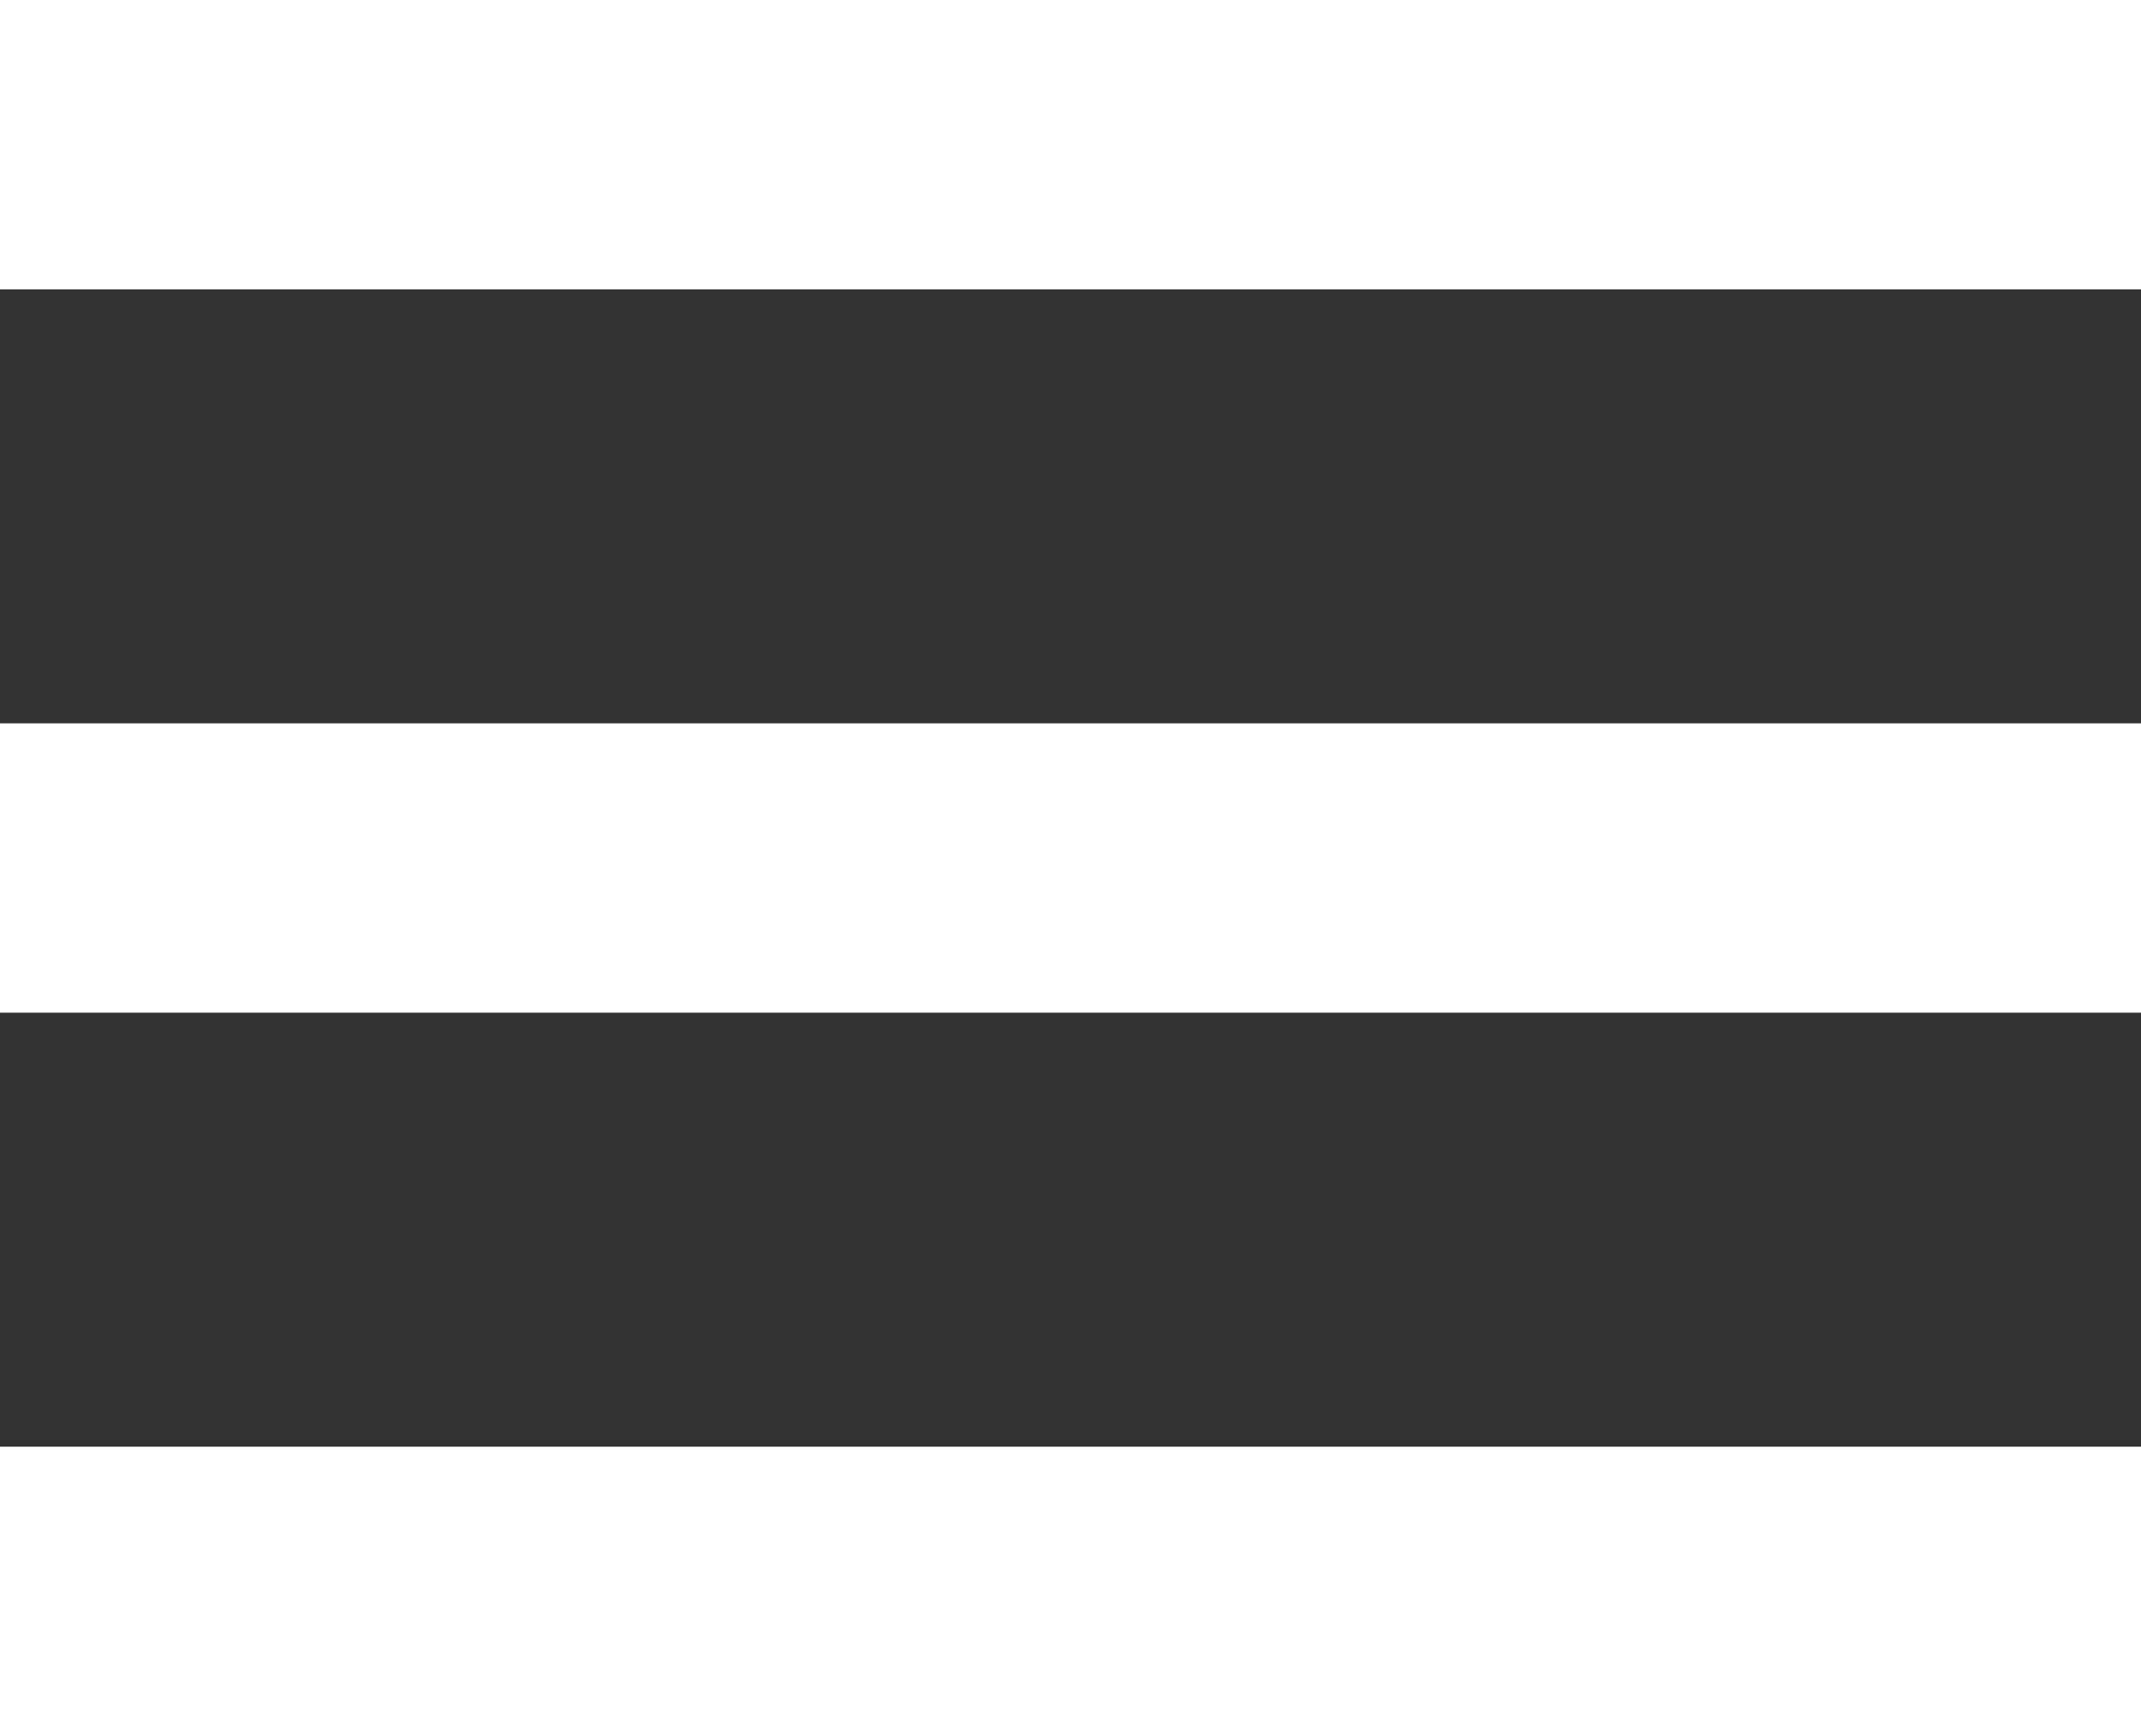
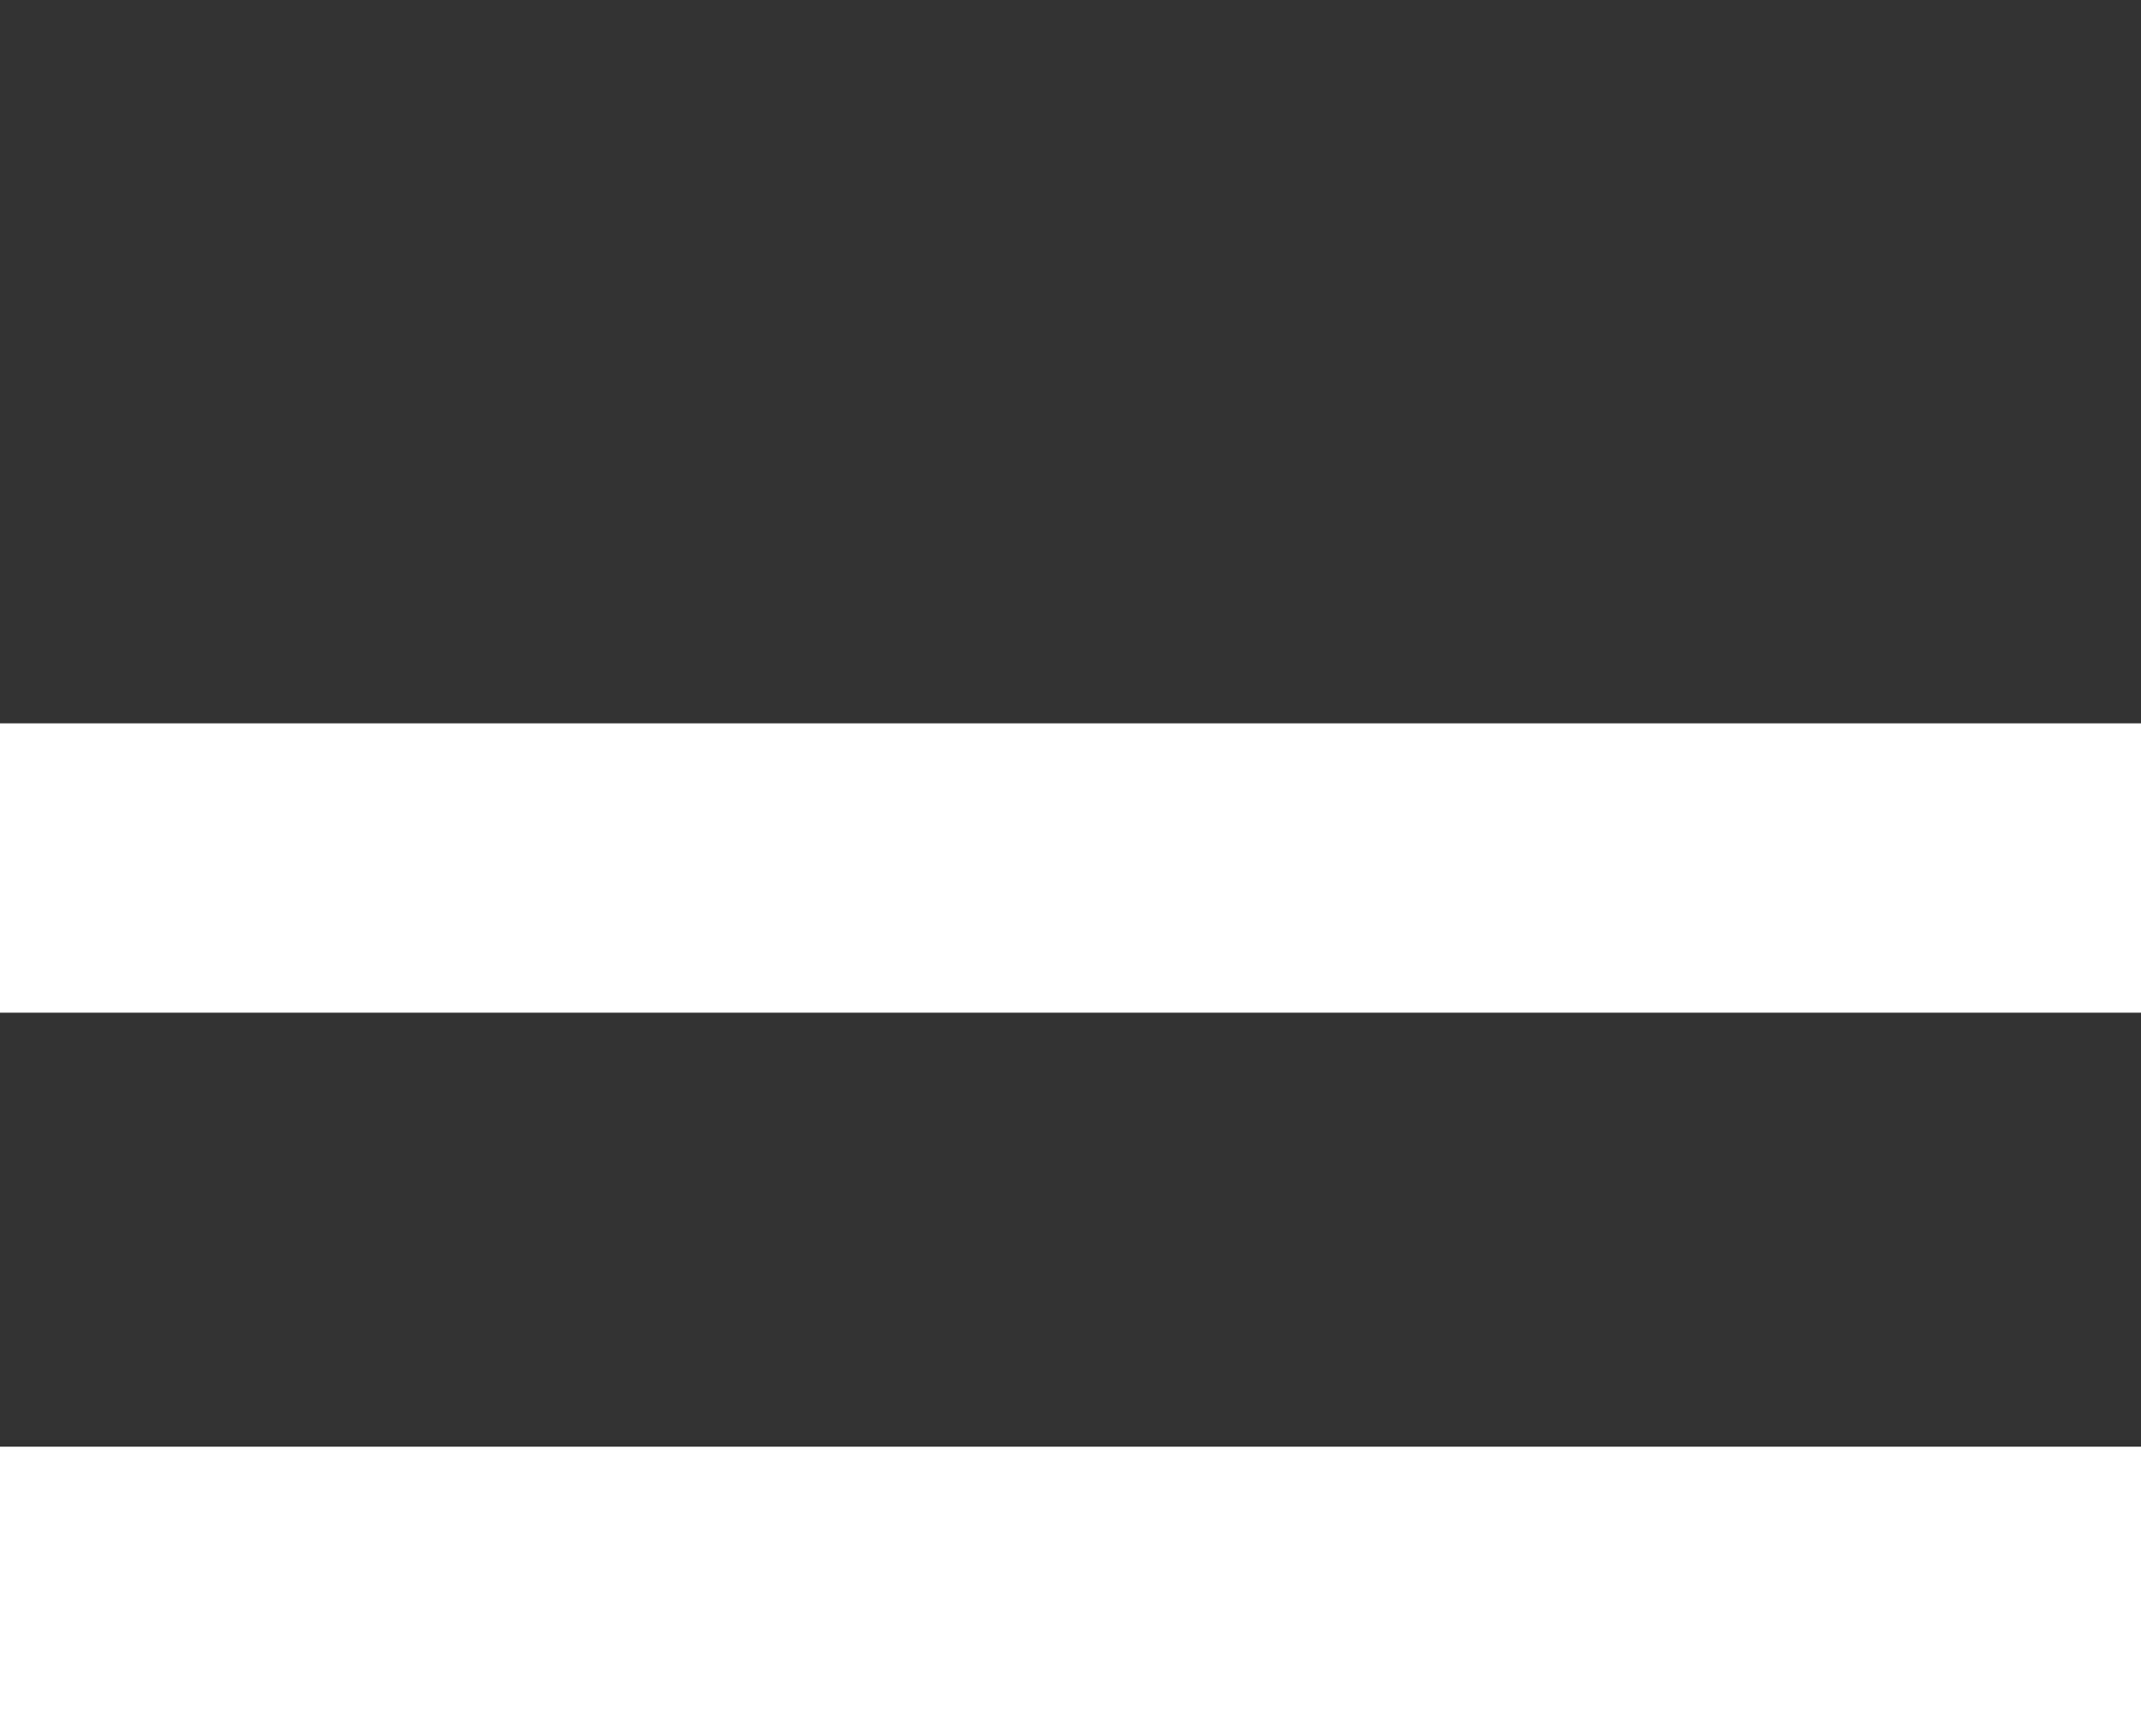
<svg xmlns="http://www.w3.org/2000/svg" width="37" height="30" viewBox="0 0 37 30" fill="none">
  <rect x="0" y="0" width="37" height="30" fill="#333333" stroke="none" />
-   <rect width="37" height="5" fill="white" />
  <rect y="12.5" width="37" height="5" fill="white" />
  <rect y="25" width="37" height="5" fill="white" />
</svg>